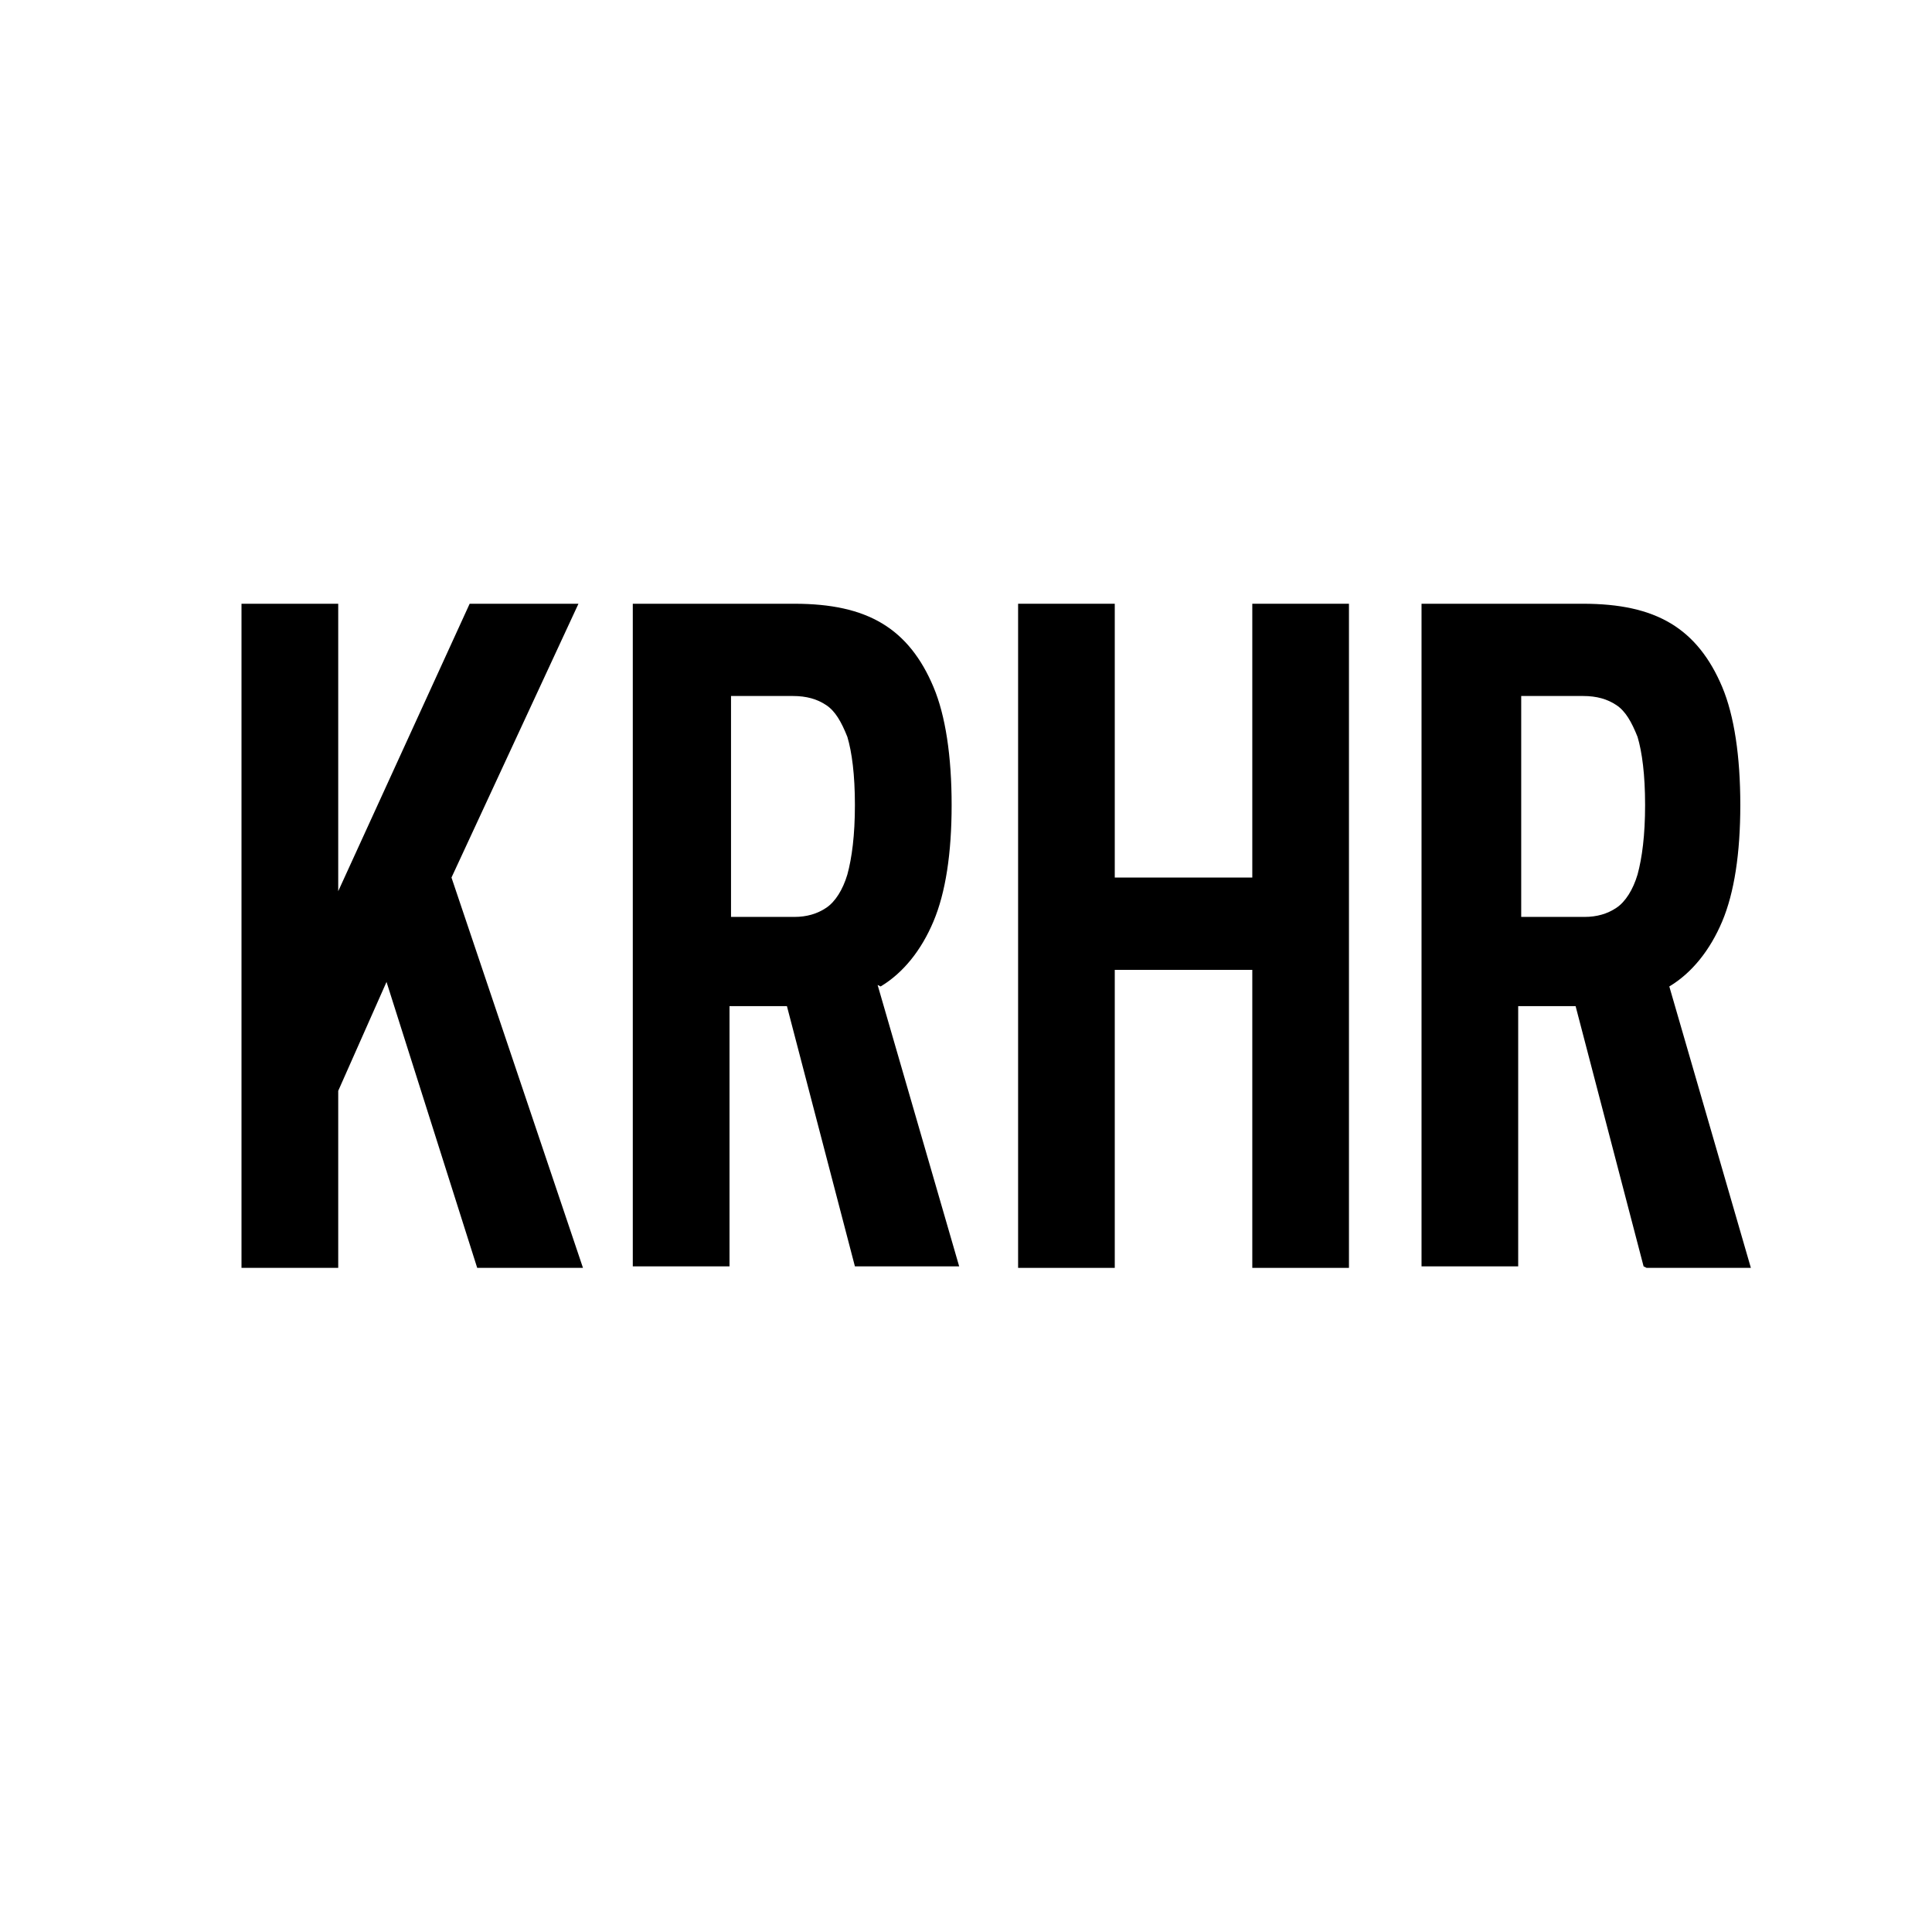
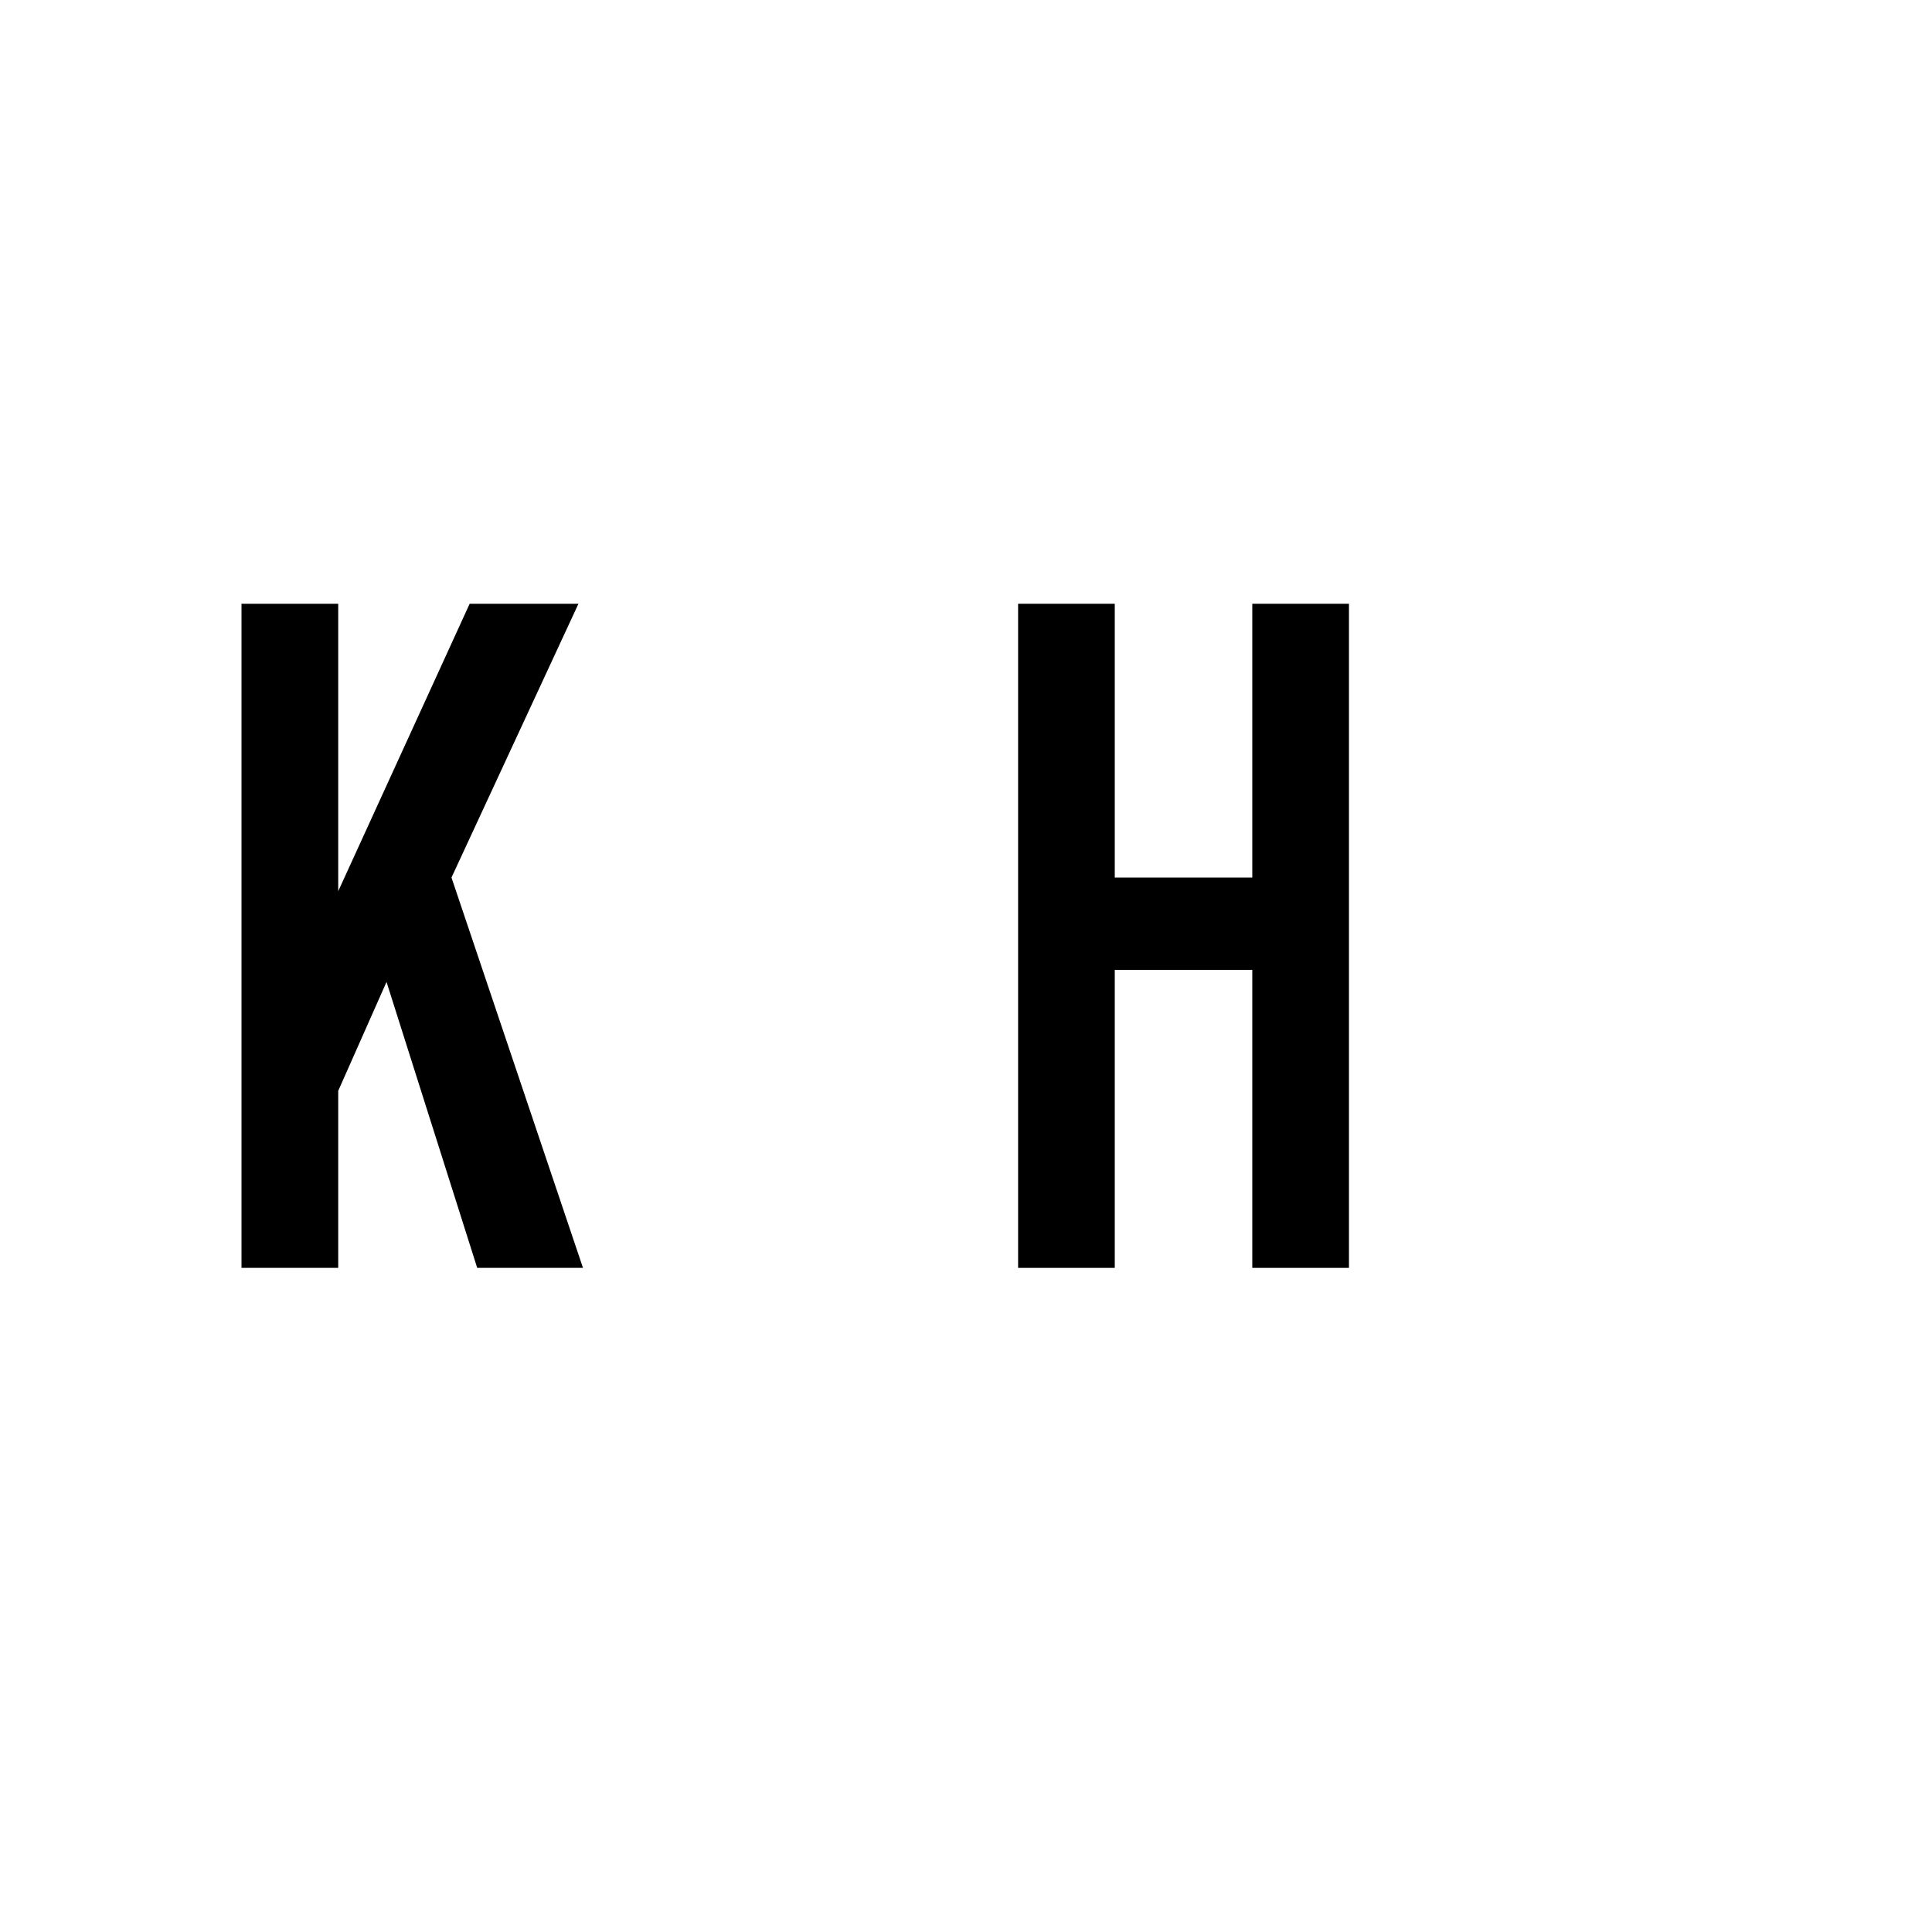
<svg xmlns="http://www.w3.org/2000/svg" width="32px" height="32px" viewBox="0 0 32 32" version="1.1">
  <title>icon-dark</title>
  <g id="icon-dark" stroke="none" stroke-width="1" fill="none" fill-rule="evenodd">
    <g id="logo-copy-3" transform="translate(4, 10)" fill="#000000" fill-rule="nonzero">
      <polygon id="Path" points="3.779 0 1.602 4.761 1.602 0 0 0 0 11 1.602 11 1.602 8.068 2.402 6.264 3.904 11 5.656 11 3.478 4.535 5.581 0" />
-       <path d="M8.108,1.528 L9.134,1.528 C9.359,1.528 9.535,1.579 9.685,1.679 C9.835,1.779 9.935,1.954 10.035,2.205 C10.11,2.456 10.16,2.831 10.16,3.333 C10.16,3.834 10.11,4.21 10.035,4.485 C9.96,4.736 9.835,4.936 9.685,5.036 C9.535,5.137 9.359,5.187 9.159,5.187 L8.108,5.187 L8.108,1.528 Z M10.586,6.339 C10.961,6.114 11.261,5.738 11.461,5.262 C11.662,4.786 11.762,4.134 11.762,3.333 C11.762,2.531 11.662,1.854 11.461,1.378 C11.261,0.902 10.986,0.551 10.611,0.326 C10.235,0.1 9.76,0 9.159,0 L6.481,0 L6.481,10.975 L8.083,10.975 L8.083,6.665 L9.034,6.665 L10.16,10.975 L11.887,10.975 L10.536,6.314 C10.536,6.314 10.536,6.314 10.536,6.314" id="Shape" />
      <polygon id="Path" points="16.742 0 16.742 4.535 14.464 4.535 14.464 0 12.863 0 12.863 11 14.464 11 14.464 6.064 16.742 6.064 16.742 11 18.343 11 18.343 0" />
-       <path d="M21.196,1.528 L22.222,1.528 C22.447,1.528 22.623,1.579 22.773,1.679 C22.923,1.779 23.023,1.954 23.123,2.205 C23.198,2.456 23.248,2.831 23.248,3.333 C23.248,3.834 23.198,4.21 23.123,4.485 C23.048,4.736 22.923,4.936 22.773,5.036 C22.623,5.137 22.447,5.187 22.247,5.187 L21.196,5.187 L21.196,1.528 Z M23.273,11 L25,11 L23.649,6.339 C23.649,6.339 23.649,6.339 23.649,6.339 C24.024,6.114 24.324,5.738 24.525,5.262 C24.725,4.786 24.825,4.134 24.825,3.333 C24.825,2.531 24.725,1.854 24.525,1.378 C24.324,0.902 24.049,0.551 23.674,0.326 C23.298,0.1 22.823,0 22.222,0 L19.545,0 L19.545,10.975 L21.146,10.975 L21.146,6.665 L22.097,6.665 L23.223,10.975 L23.273,11 Z" id="Shape" />
    </g>
  </g>
</svg>